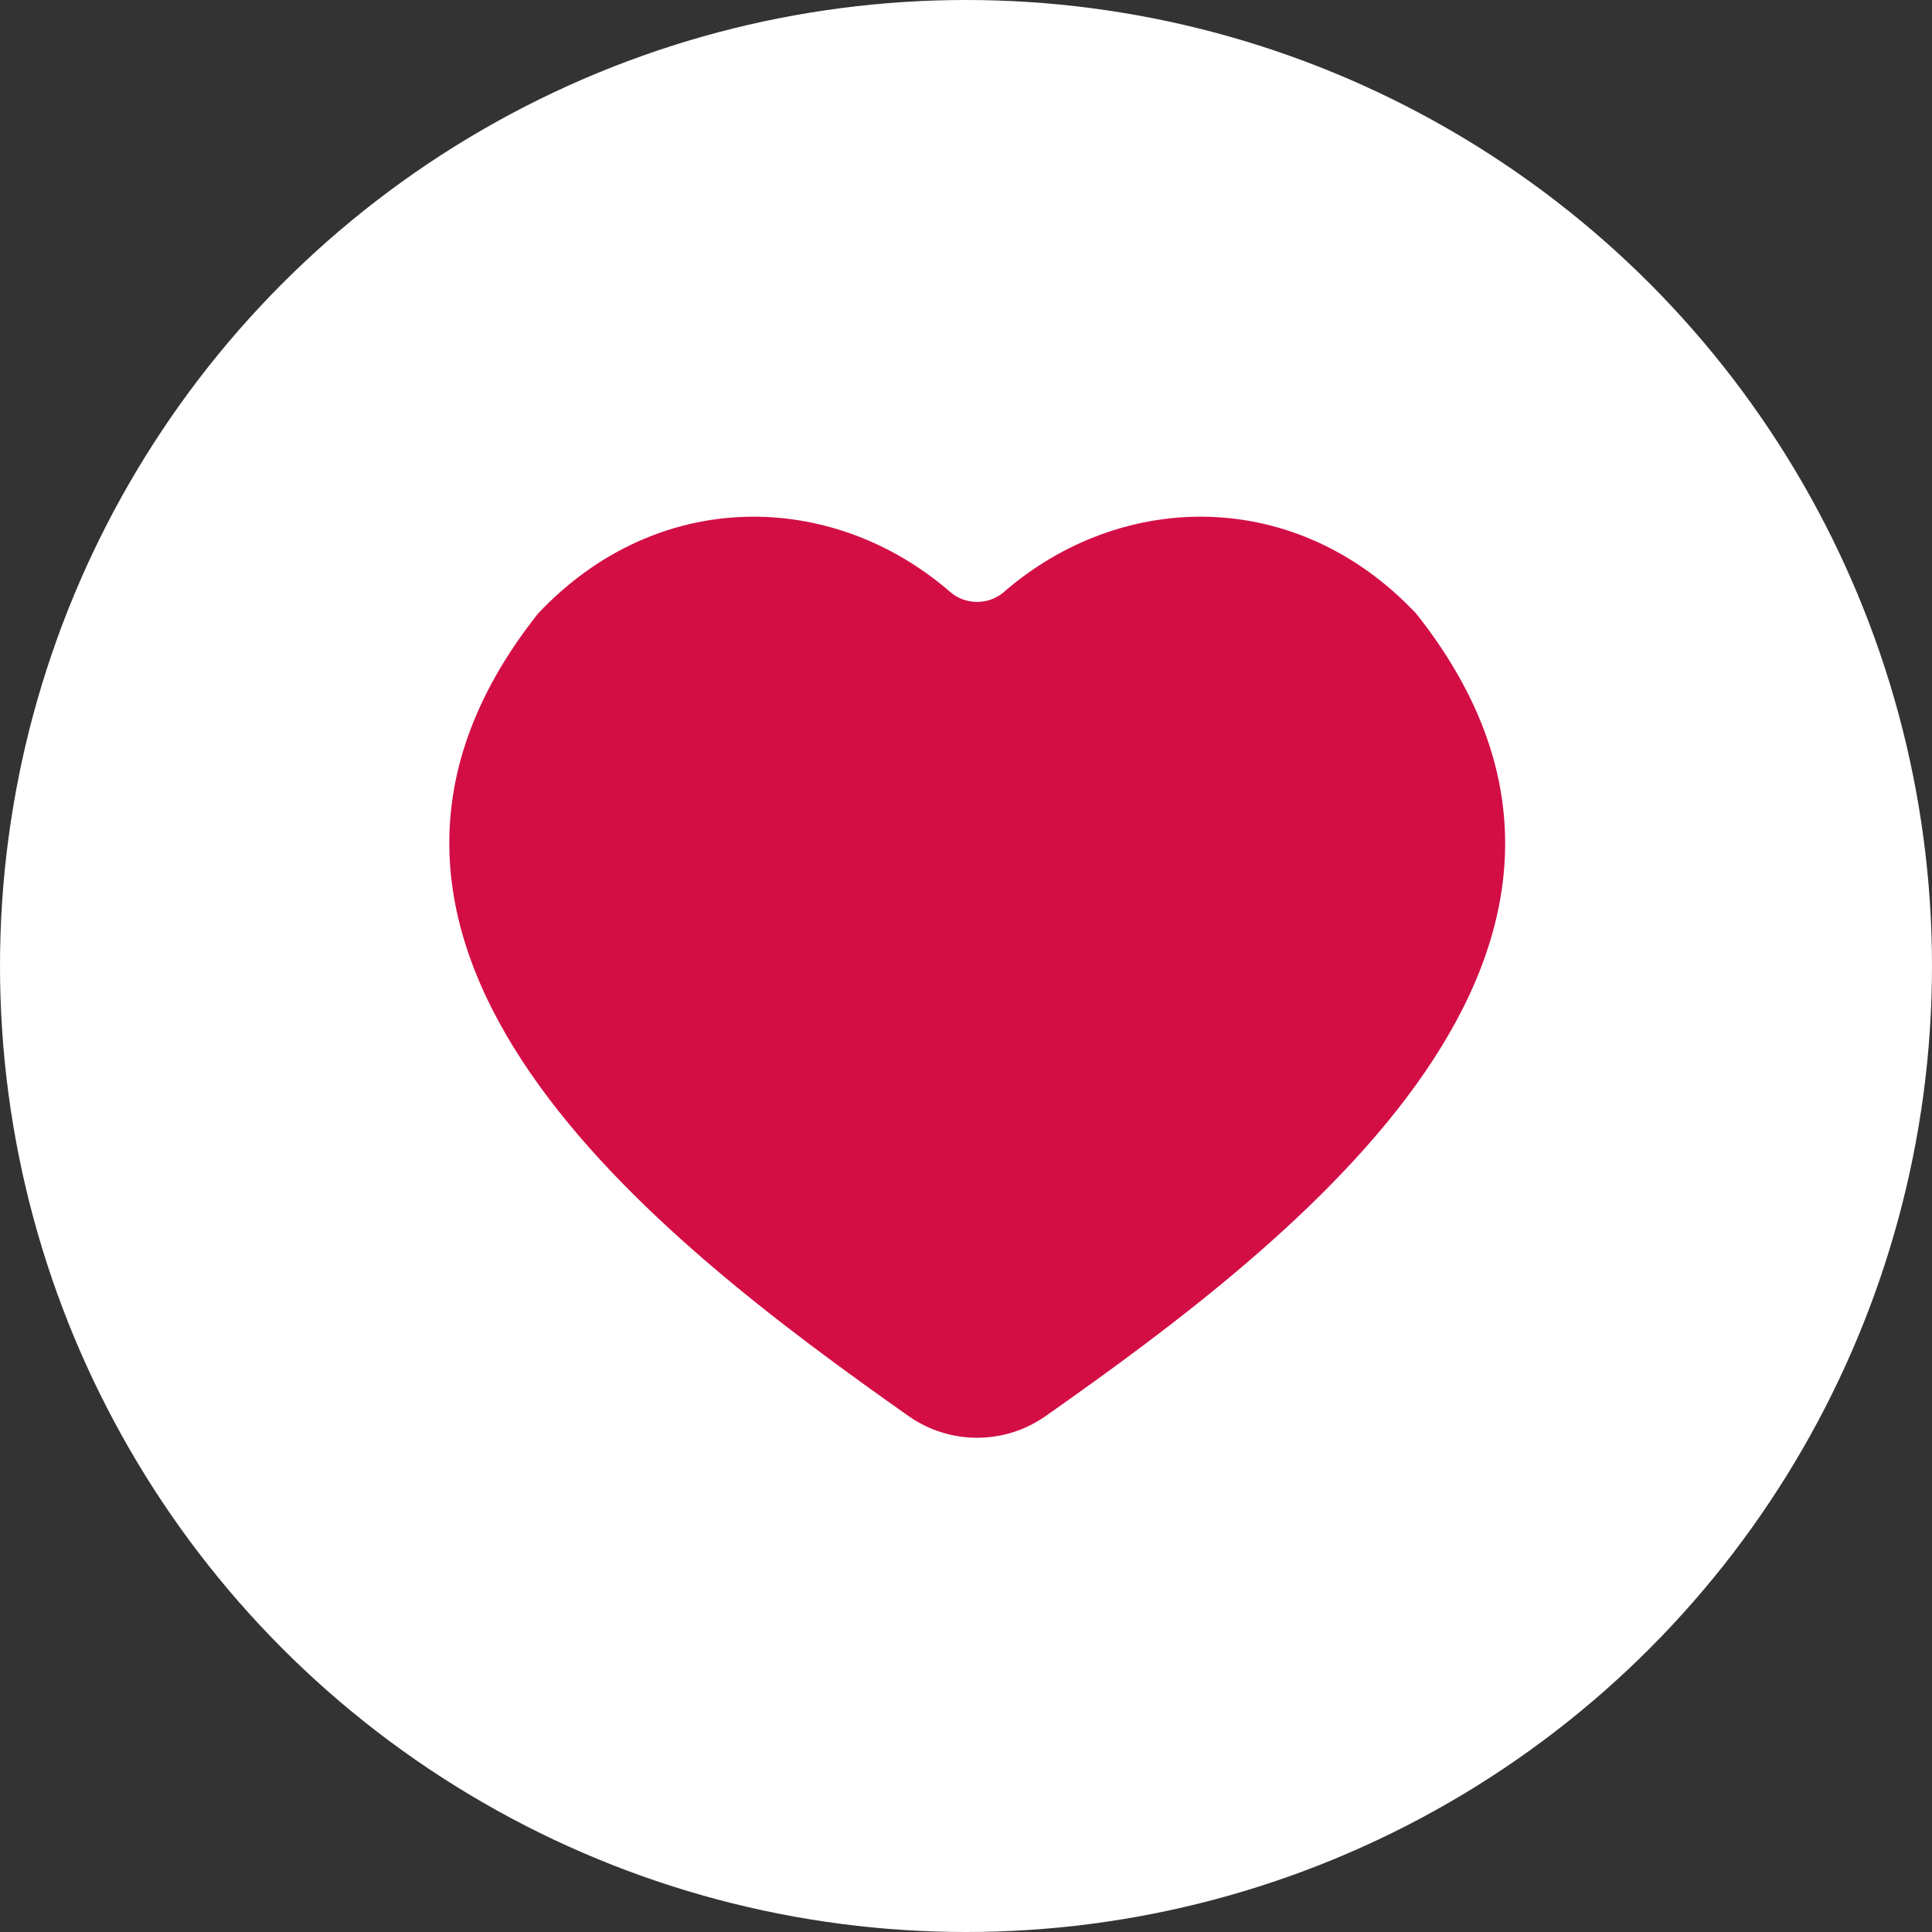
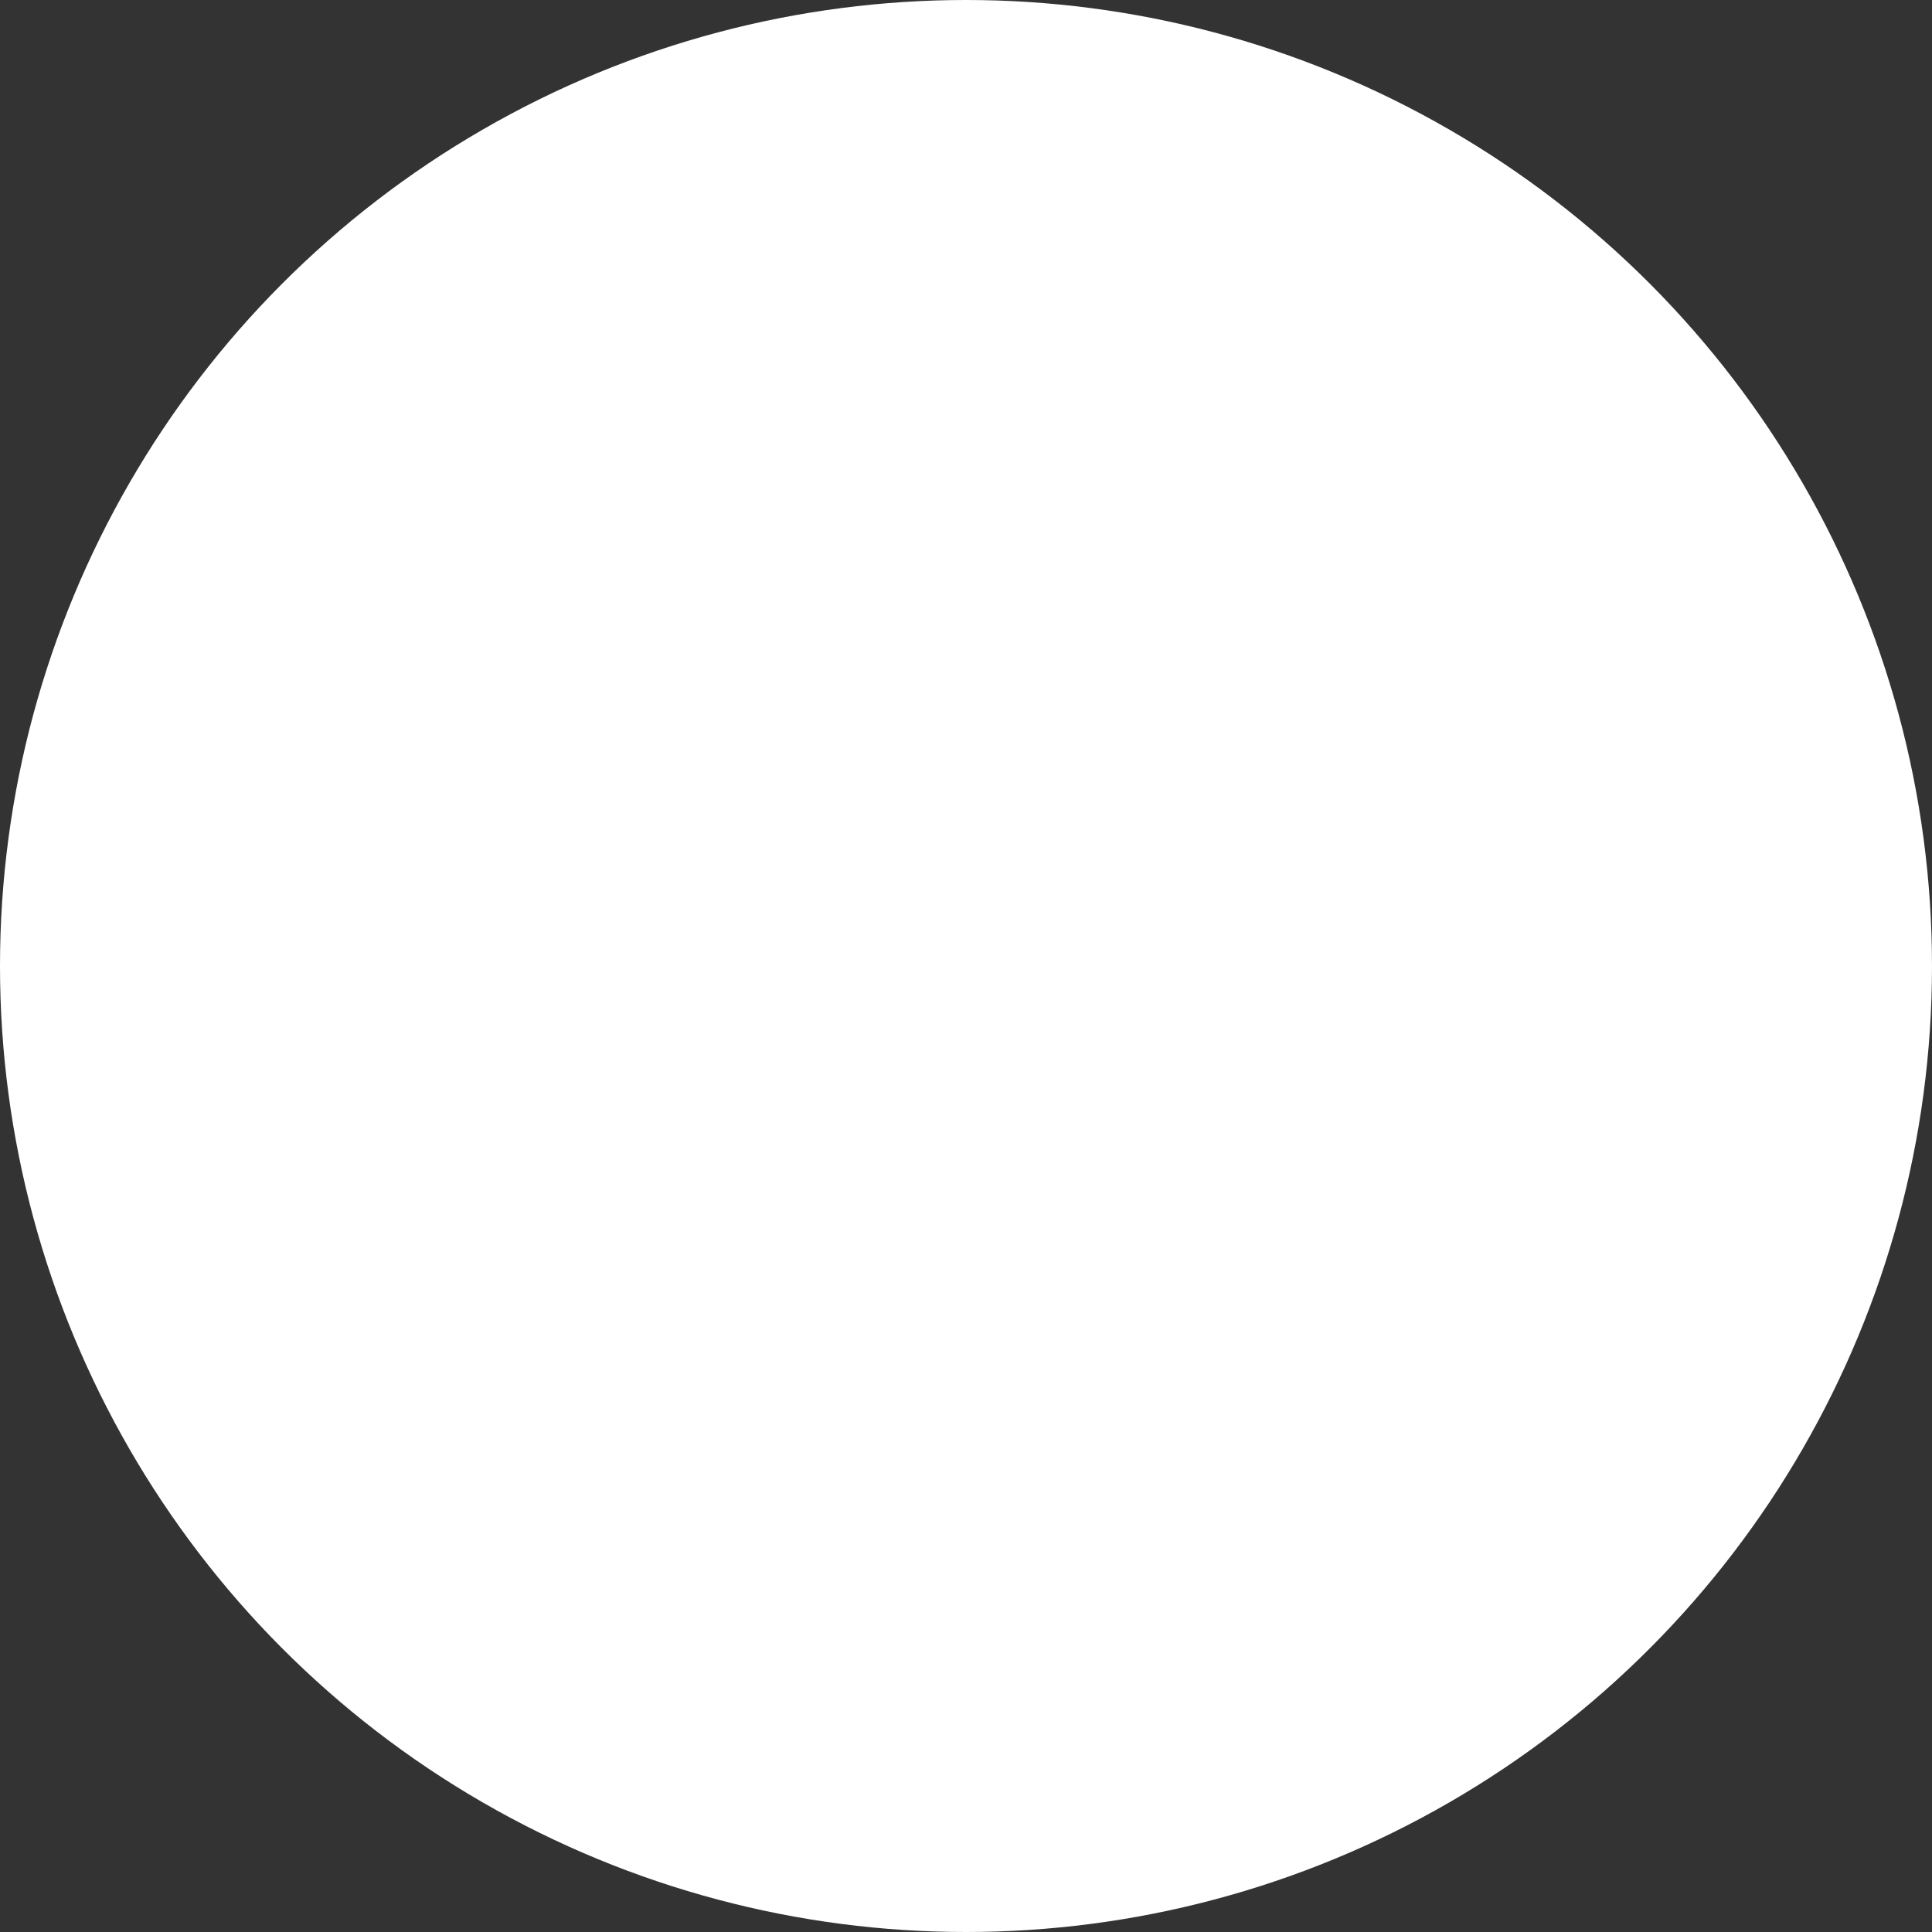
<svg xmlns="http://www.w3.org/2000/svg" width="86" height="86" viewBox="0 0 86 86" fill="none">
  <rect x="0" y="0" width="86" height="86" fill="#333333" stroke="none" />
  <circle cx="43" cy="43" r="43" fill="white" />
-   <path d="M44.687 26.354C44.011 26.939 42.974 26.939 42.301 26.354C37.067 21.814 29.288 21.644 23.945 27.317C12.242 42.092 29.232 55.13 40.439 63.031C41.332 63.661 42.4 64 43.494 64C44.588 64 45.656 63.661 46.549 63.031C57.838 55.092 74.749 42.092 63.043 27.317C57.703 21.644 49.918 21.814 44.684 26.354" fill="#D30E45" />
</svg>